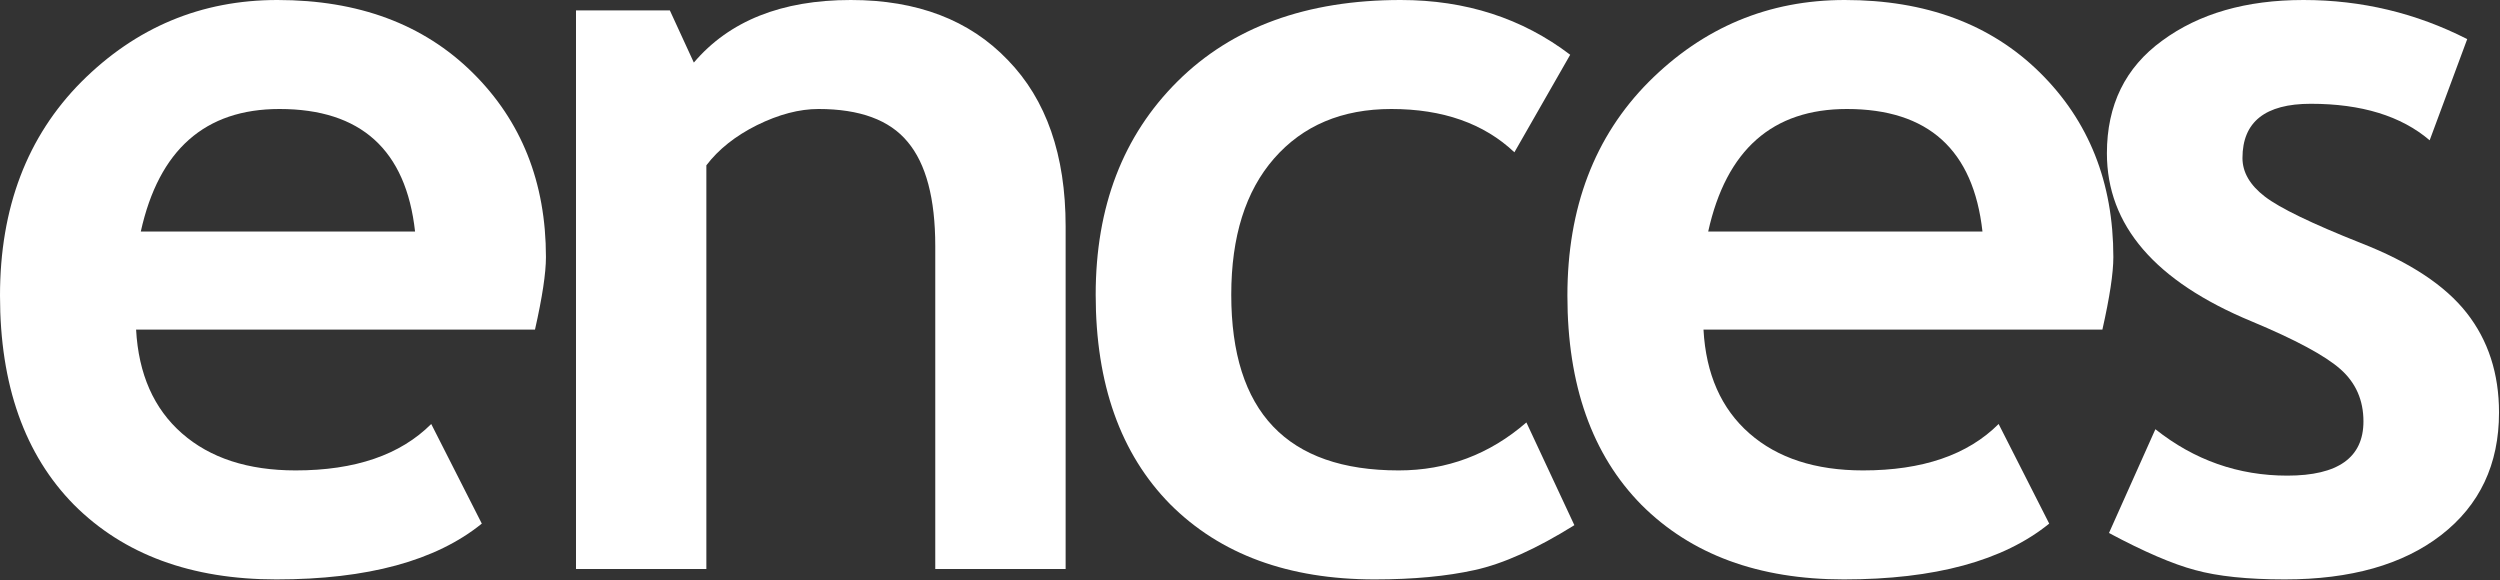
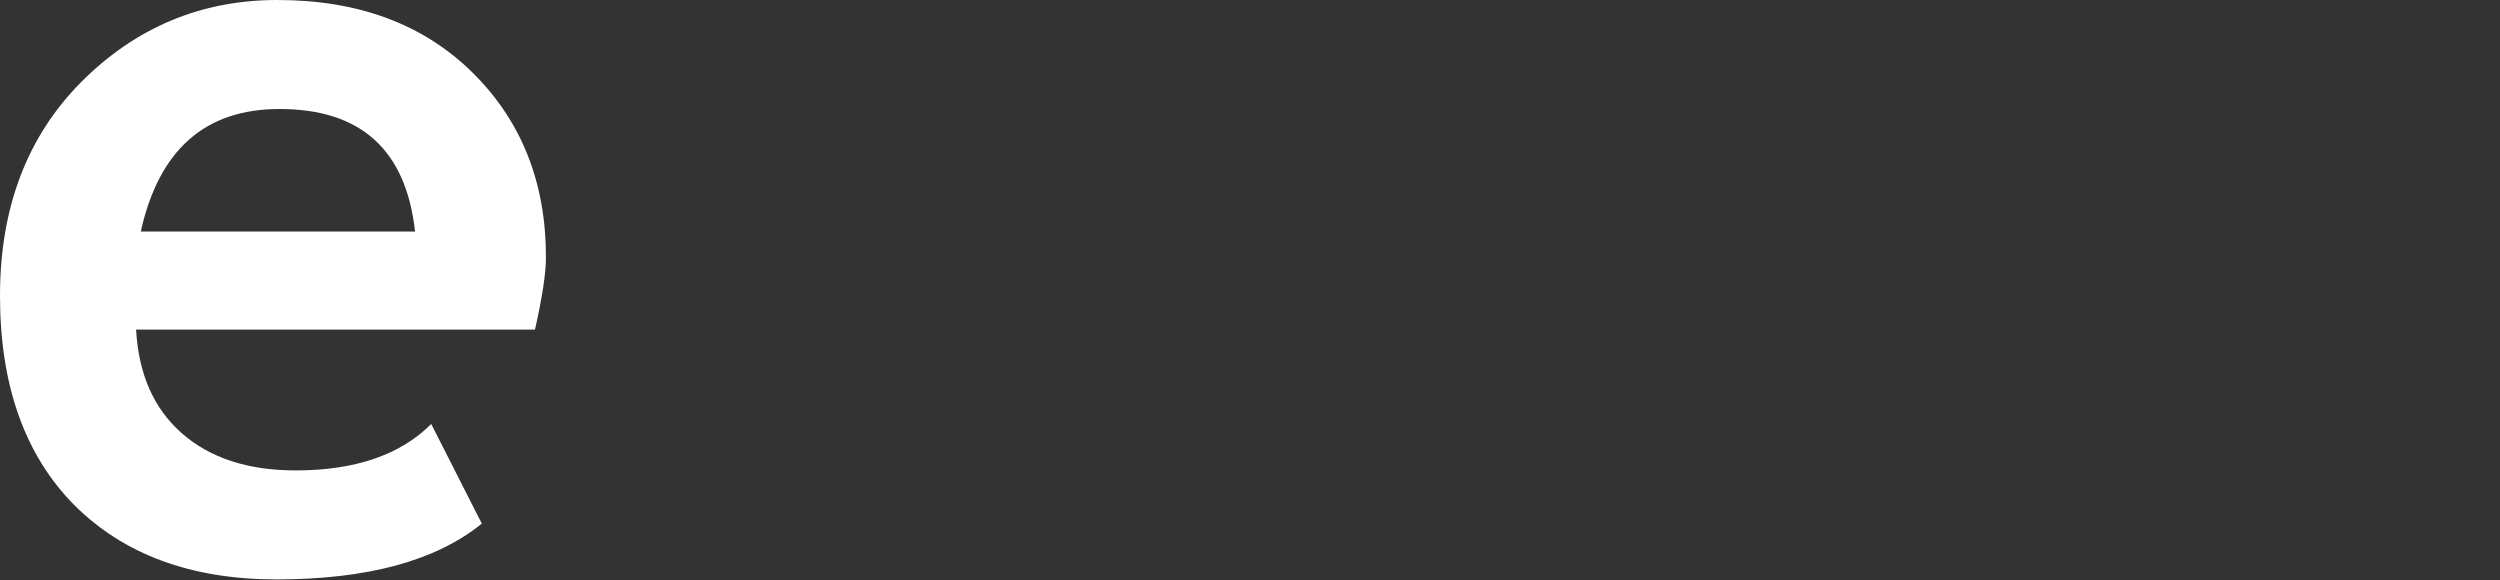
<svg xmlns="http://www.w3.org/2000/svg" width="1275" height="296" viewBox="0 0 1275 296" fill="none">
  <rect x="0" y="0" width="1275" height="296" fill="#333333" stroke="none" />
  <path d="M272.847 168.097H69.409C70.65 190.794 78.45 208.437 92.811 221.027C107.171 233.616 126.495 239.911 150.784 239.911C181.1 239.911 204.148 232.02 219.927 216.239L245.722 267.041C222.32 286.014 187.394 295.5 140.945 295.5C97.509 295.5 63.115 282.822 37.763 257.465C12.588 231.932 0 196.379 0 150.809C0 105.947 13.829 69.597 41.486 41.758C69.32 13.919 102.65 0 141.476 0C182.785 0 215.938 12.324 240.935 36.971C265.933 61.618 278.432 93.003 278.432 131.126C278.432 139.283 276.57 151.607 272.847 168.097ZM71.802 118.094H211.683C207.073 76.424 184.026 55.589 142.54 55.589C104.6 55.589 81.021 76.424 71.802 118.094Z" fill="white" />
-   <path d="M476.988 290.18V125.541C476.988 101.248 472.29 83.517 462.894 72.346C453.675 61.175 438.516 55.589 417.419 55.589C407.668 55.589 397.208 58.337 386.039 63.834C375.047 69.331 366.449 76.158 360.244 84.315V290.18H293.76V5.32H341.628L353.861 31.917C371.945 10.639 398.627 0 433.907 0C467.769 0 494.451 10.196 513.953 30.587C533.632 50.801 543.471 79.084 543.471 115.434V290.18H476.988Z" fill="white" />
-   <path d="M800.799 27.927L772.344 77.665C756.743 62.948 735.823 55.589 709.584 55.589C684.409 55.589 664.464 64.012 649.749 80.857C635.211 97.525 627.942 120.665 627.942 150.277C627.942 210.033 656.397 239.911 713.307 239.911C737.95 239.911 759.668 231.754 778.46 215.441L802.926 267.838C783.602 279.896 766.671 287.521 752.133 290.712C737.773 293.904 720.753 295.5 701.074 295.5C657.106 295.5 622.358 282.733 596.828 257.199C571.476 231.488 558.8 195.847 558.8 150.277C558.8 105.415 572.717 69.154 600.551 41.492C628.386 13.831 666.325 0 714.371 0C747.524 0 776.333 9.309 800.799 27.927Z" fill="white" />
-   <path d="M1072.22 168.097H868.782C870.023 190.794 877.824 208.437 892.184 221.027C906.544 233.616 925.869 239.911 950.157 239.911C980.474 239.911 1003.52 232.02 1019.3 216.239L1045.1 267.041C1021.69 286.014 986.768 295.5 940.318 295.5C896.882 295.5 862.488 282.822 837.136 257.465C811.961 231.932 799.373 196.379 799.373 150.809C799.373 105.947 813.202 69.597 840.859 41.758C868.693 13.919 902.024 0 940.85 0C982.158 0 1015.31 12.324 1040.31 36.971C1065.31 61.618 1077.81 93.003 1077.81 131.126C1077.81 139.283 1075.94 151.607 1072.22 168.097ZM871.175 118.094H1011.06C1006.45 76.424 983.399 55.589 941.913 55.589C903.974 55.589 880.394 76.424 871.175 118.094Z" fill="white" />
-   <path d="M1075.58 271.828L1099.25 218.899C1119.11 234.68 1141.53 242.571 1166.53 242.571C1192.42 242.571 1205.36 233.35 1205.36 214.909C1205.36 204.093 1201.46 195.227 1193.66 188.311C1185.86 181.396 1170.7 173.239 1148.18 163.842C1099.07 143.45 1074.52 114.902 1074.52 78.197C1074.52 53.55 1083.91 34.4 1102.71 20.746C1121.5 6.915 1145.52 0 1174.78 0C1204.38 0 1232.22 6.649 1258.28 19.948L1239.13 71.548C1224.59 59.136 1204.38 52.929 1178.5 52.929C1155.27 52.929 1143.66 62.15 1143.66 80.591C1143.66 87.861 1147.47 94.422 1155.1 100.273C1162.72 106.125 1179.03 114.015 1204.03 123.945C1229.03 133.698 1247.02 145.578 1258.01 159.586C1269 173.594 1274.5 190.528 1274.5 210.387C1274.5 236.808 1264.66 257.643 1244.98 272.892C1225.48 287.964 1198.89 295.5 1165.2 295.5C1146.23 295.5 1130.98 293.904 1119.46 290.712C1108.11 287.698 1093.49 281.403 1075.58 271.828Z" fill="white" />
</svg>